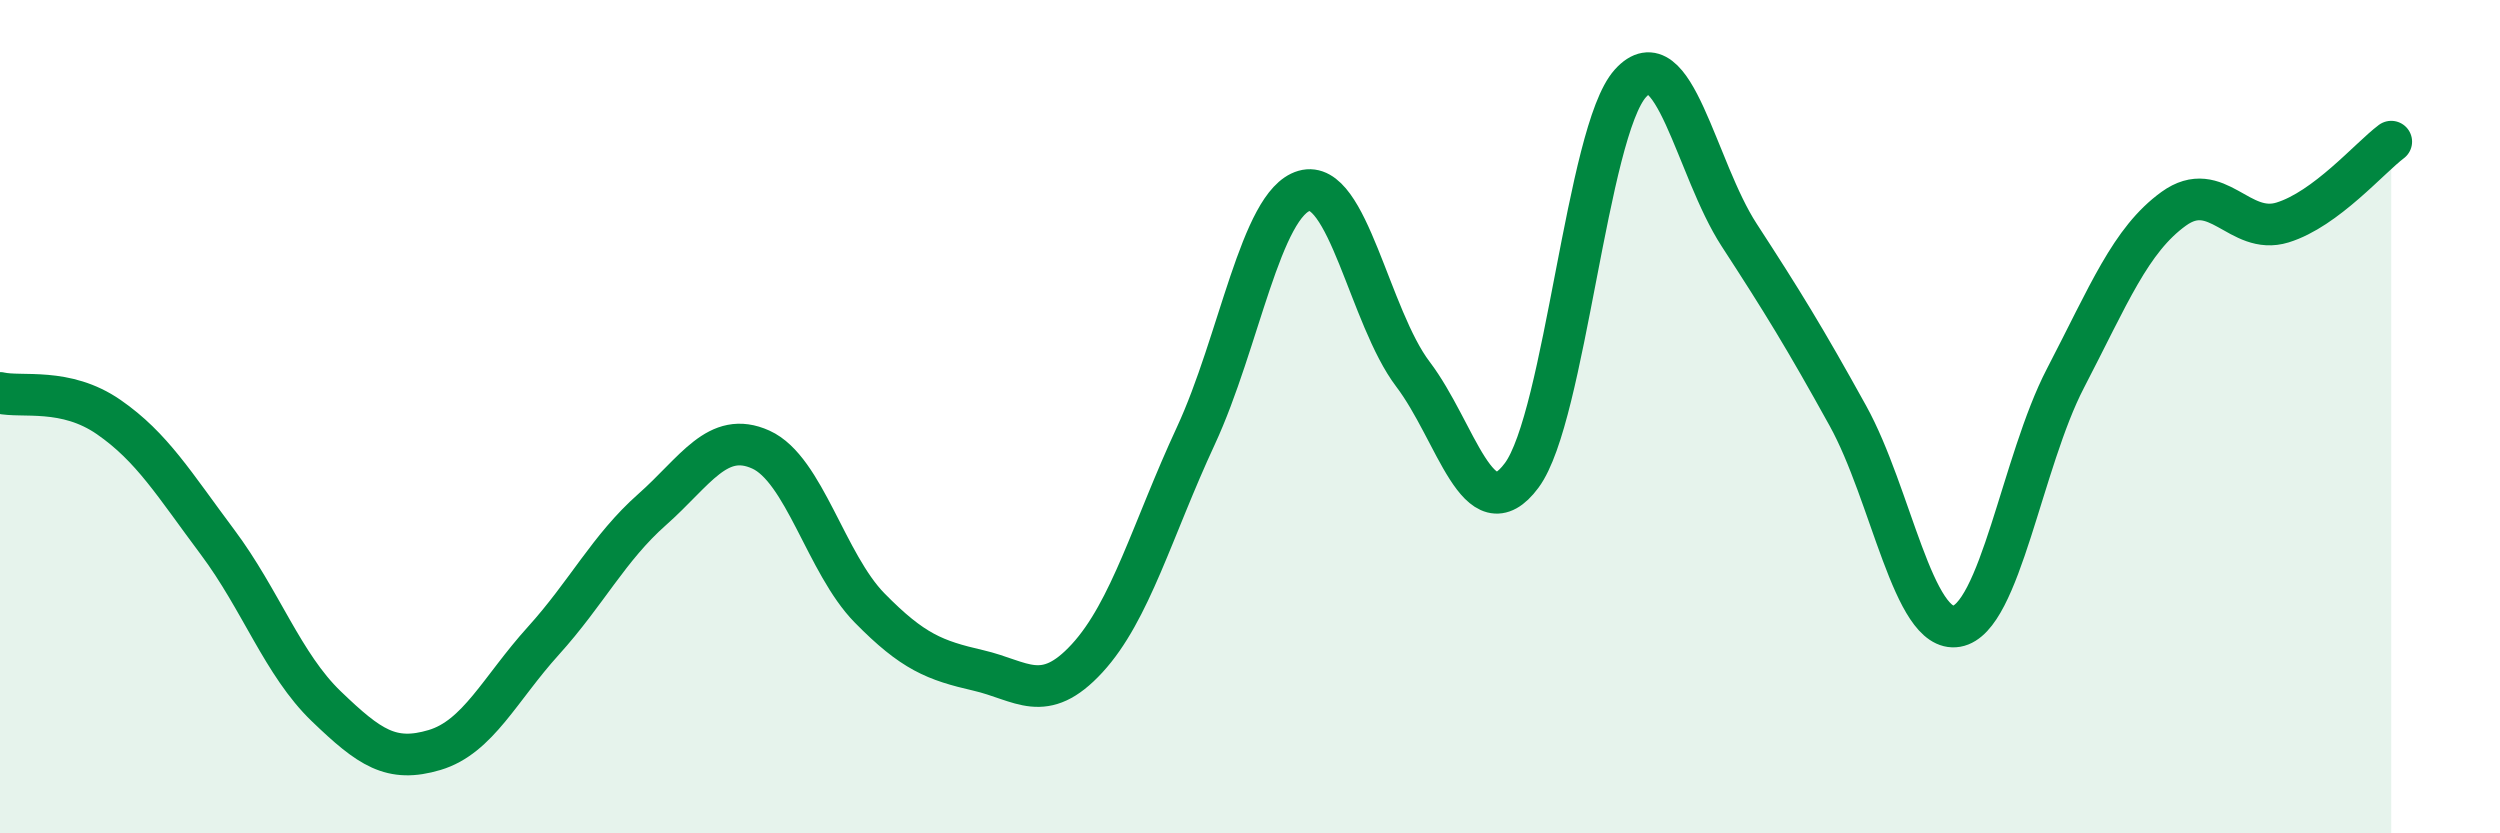
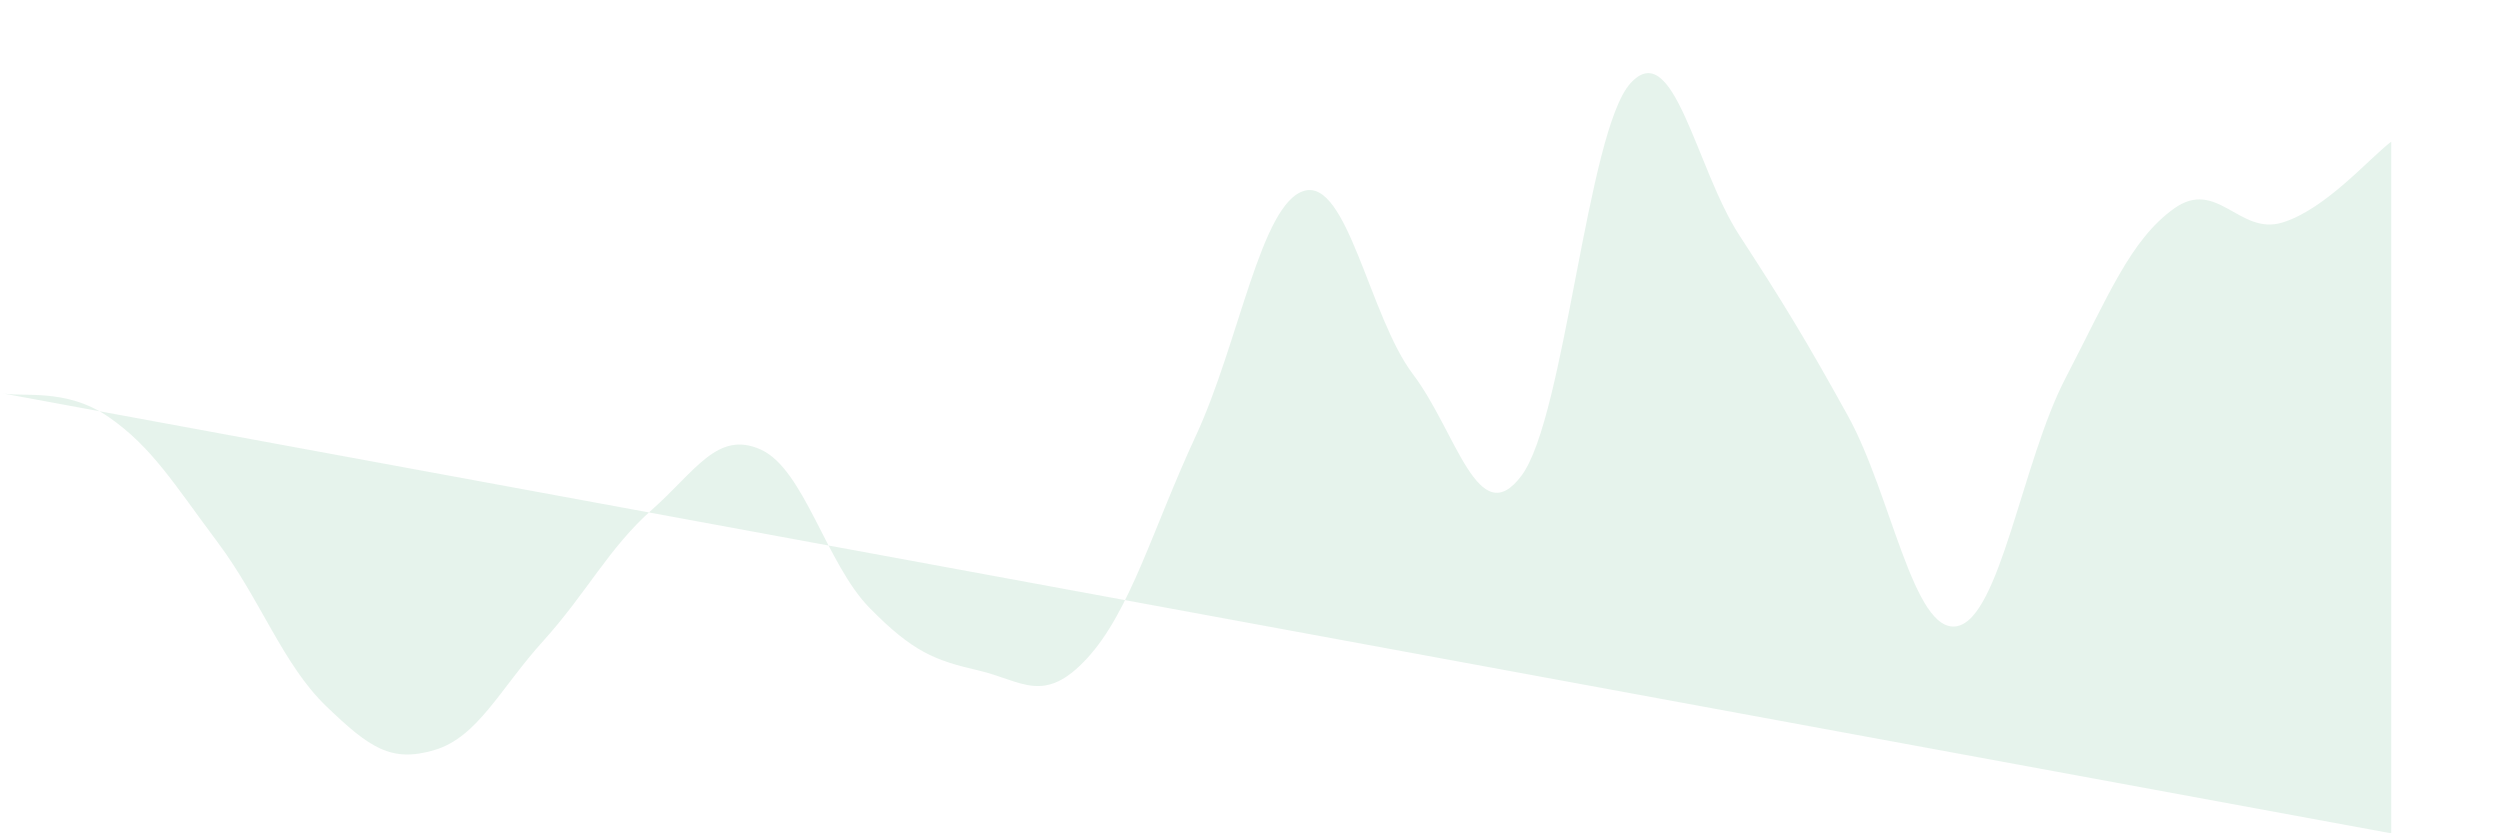
<svg xmlns="http://www.w3.org/2000/svg" width="60" height="20" viewBox="0 0 60 20">
-   <path d="M 0,9.43 C 0.52,9.55 1.57,9.29 2.61,10.01 C 3.65,10.73 4.18,11.62 5.22,13.01 C 6.26,14.4 6.79,15.95 7.83,16.95 C 8.87,17.95 9.39,18.31 10.43,18 C 11.47,17.69 12,16.53 13.04,15.38 C 14.08,14.23 14.61,13.15 15.65,12.23 C 16.69,11.31 17.22,10.32 18.26,10.79 C 19.3,11.26 19.83,13.53 20.87,14.59 C 21.91,15.65 22.44,15.85 23.48,16.09 C 24.52,16.33 25.05,16.93 26.09,15.8 C 27.13,14.67 27.66,12.7 28.7,10.46 C 29.74,8.22 30.26,4.88 31.3,4.58 C 32.34,4.28 32.87,7.61 33.91,8.98 C 34.95,10.35 35.48,12.81 36.52,11.41 C 37.56,10.01 38.09,3.15 39.13,2 C 40.17,0.85 40.7,4.04 41.74,5.64 C 42.78,7.24 43.31,8.1 44.35,9.98 C 45.39,11.86 45.92,15.21 46.96,15.03 C 48,14.85 48.53,11.08 49.57,9.08 C 50.61,7.08 51.13,5.76 52.17,5.01 C 53.21,4.26 53.74,5.66 54.78,5.34 C 55.82,5.02 56.87,3.79 57.39,3.4L57.39 20L0 20Z" fill="#008740" opacity="0.1" stroke-linecap="round" stroke-linejoin="round" />
-   <path d="M 0,9.43 C 0.52,9.55 1.57,9.29 2.61,10.01 C 3.65,10.73 4.18,11.62 5.22,13.01 C 6.26,14.4 6.79,15.95 7.83,16.95 C 8.87,17.95 9.39,18.31 10.43,18 C 11.47,17.69 12,16.53 13.04,15.38 C 14.08,14.23 14.61,13.15 15.65,12.23 C 16.69,11.31 17.22,10.32 18.26,10.79 C 19.3,11.26 19.83,13.53 20.87,14.59 C 21.91,15.65 22.44,15.85 23.48,16.09 C 24.52,16.33 25.05,16.93 26.09,15.8 C 27.13,14.67 27.66,12.7 28.7,10.46 C 29.74,8.22 30.26,4.88 31.3,4.58 C 32.34,4.28 32.87,7.61 33.91,8.98 C 34.95,10.35 35.48,12.81 36.52,11.41 C 37.56,10.01 38.09,3.15 39.13,2 C 40.17,0.85 40.7,4.04 41.74,5.64 C 42.78,7.24 43.31,8.1 44.35,9.98 C 45.39,11.86 45.92,15.21 46.96,15.03 C 48,14.85 48.53,11.08 49.57,9.08 C 50.61,7.08 51.13,5.76 52.17,5.01 C 53.21,4.26 53.74,5.66 54.78,5.34 C 55.82,5.02 56.87,3.79 57.39,3.4" stroke="#008740" stroke-width="1" fill="none" stroke-linecap="round" stroke-linejoin="round" />
+   <path d="M 0,9.43 C 0.52,9.55 1.57,9.29 2.61,10.01 C 3.65,10.73 4.18,11.62 5.22,13.01 C 6.26,14.4 6.79,15.95 7.83,16.95 C 8.87,17.95 9.39,18.31 10.43,18 C 11.47,17.69 12,16.53 13.04,15.38 C 14.08,14.23 14.61,13.15 15.65,12.23 C 16.69,11.31 17.22,10.32 18.26,10.79 C 19.3,11.26 19.83,13.53 20.87,14.59 C 21.91,15.65 22.44,15.85 23.48,16.09 C 24.52,16.33 25.05,16.93 26.09,15.8 C 27.13,14.67 27.66,12.7 28.7,10.46 C 29.74,8.22 30.26,4.88 31.3,4.58 C 32.34,4.28 32.87,7.61 33.91,8.98 C 34.95,10.35 35.48,12.81 36.52,11.41 C 37.56,10.01 38.09,3.15 39.13,2 C 40.17,0.85 40.7,4.04 41.74,5.64 C 42.78,7.24 43.31,8.1 44.35,9.98 C 45.39,11.86 45.92,15.21 46.96,15.03 C 48,14.85 48.53,11.08 49.57,9.08 C 50.61,7.08 51.13,5.76 52.17,5.01 C 53.21,4.26 53.74,5.66 54.78,5.34 C 55.82,5.02 56.87,3.79 57.39,3.4L57.39 20Z" fill="#008740" opacity="0.1" stroke-linecap="round" stroke-linejoin="round" />
</svg>